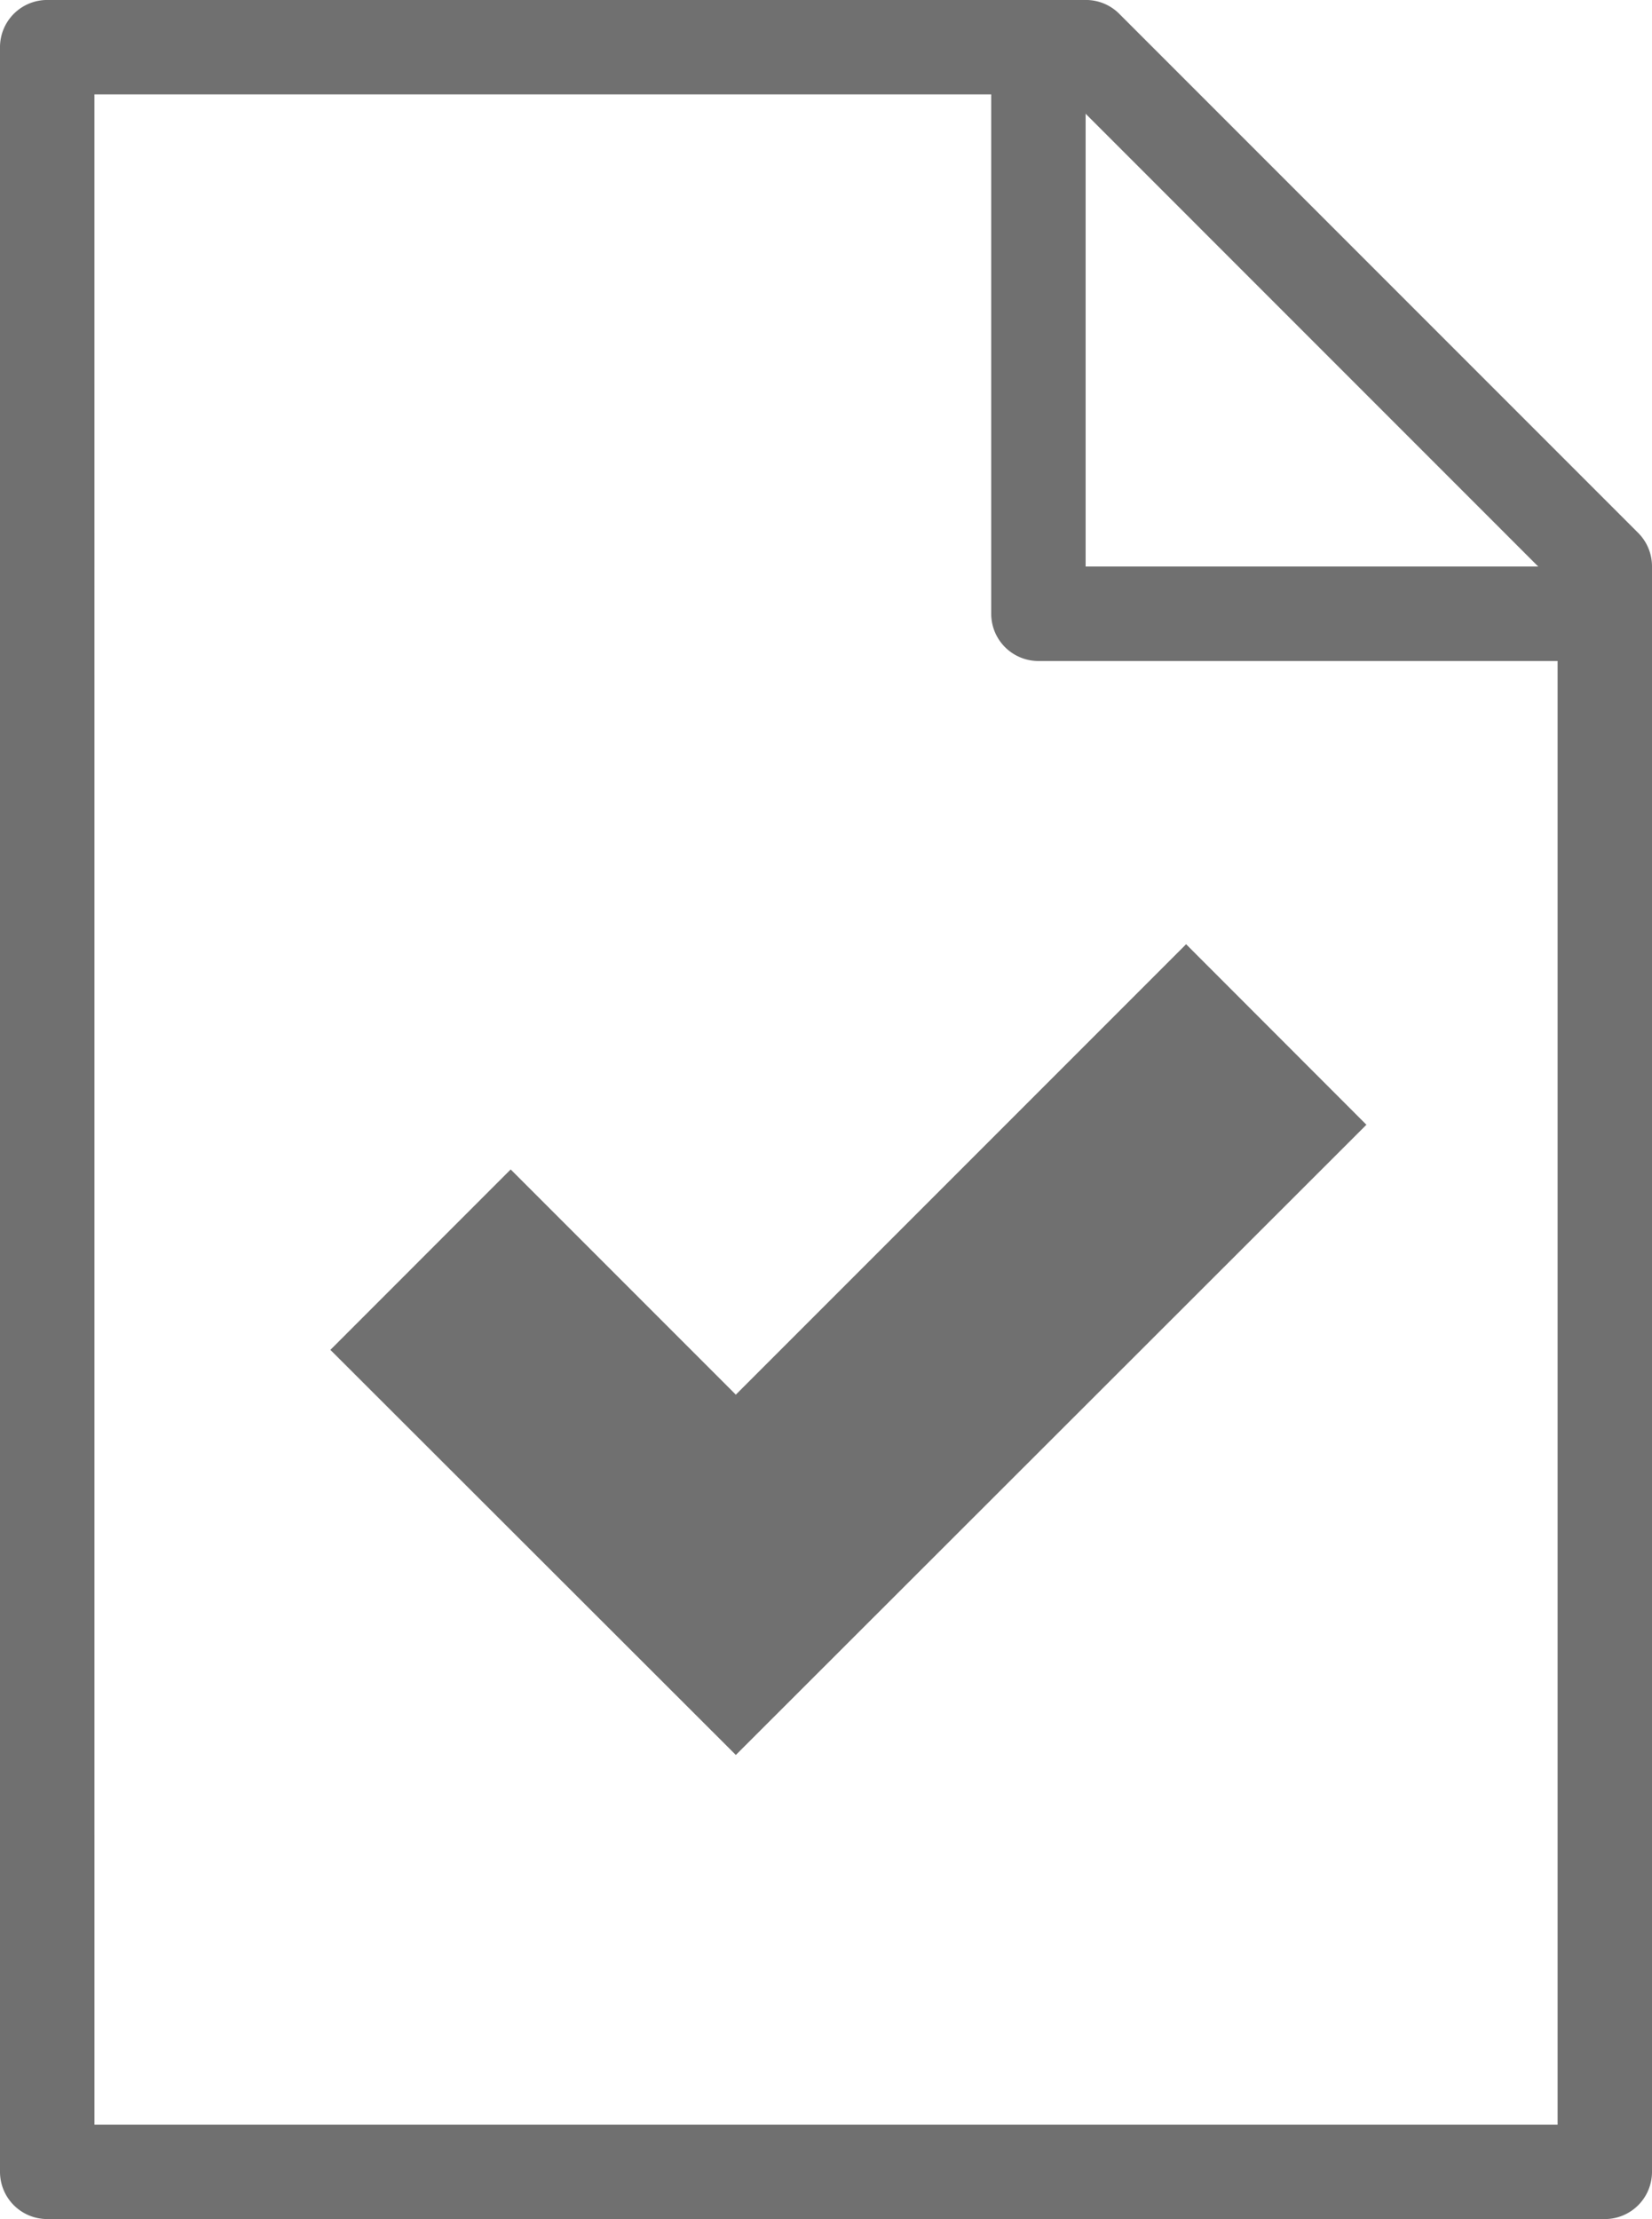
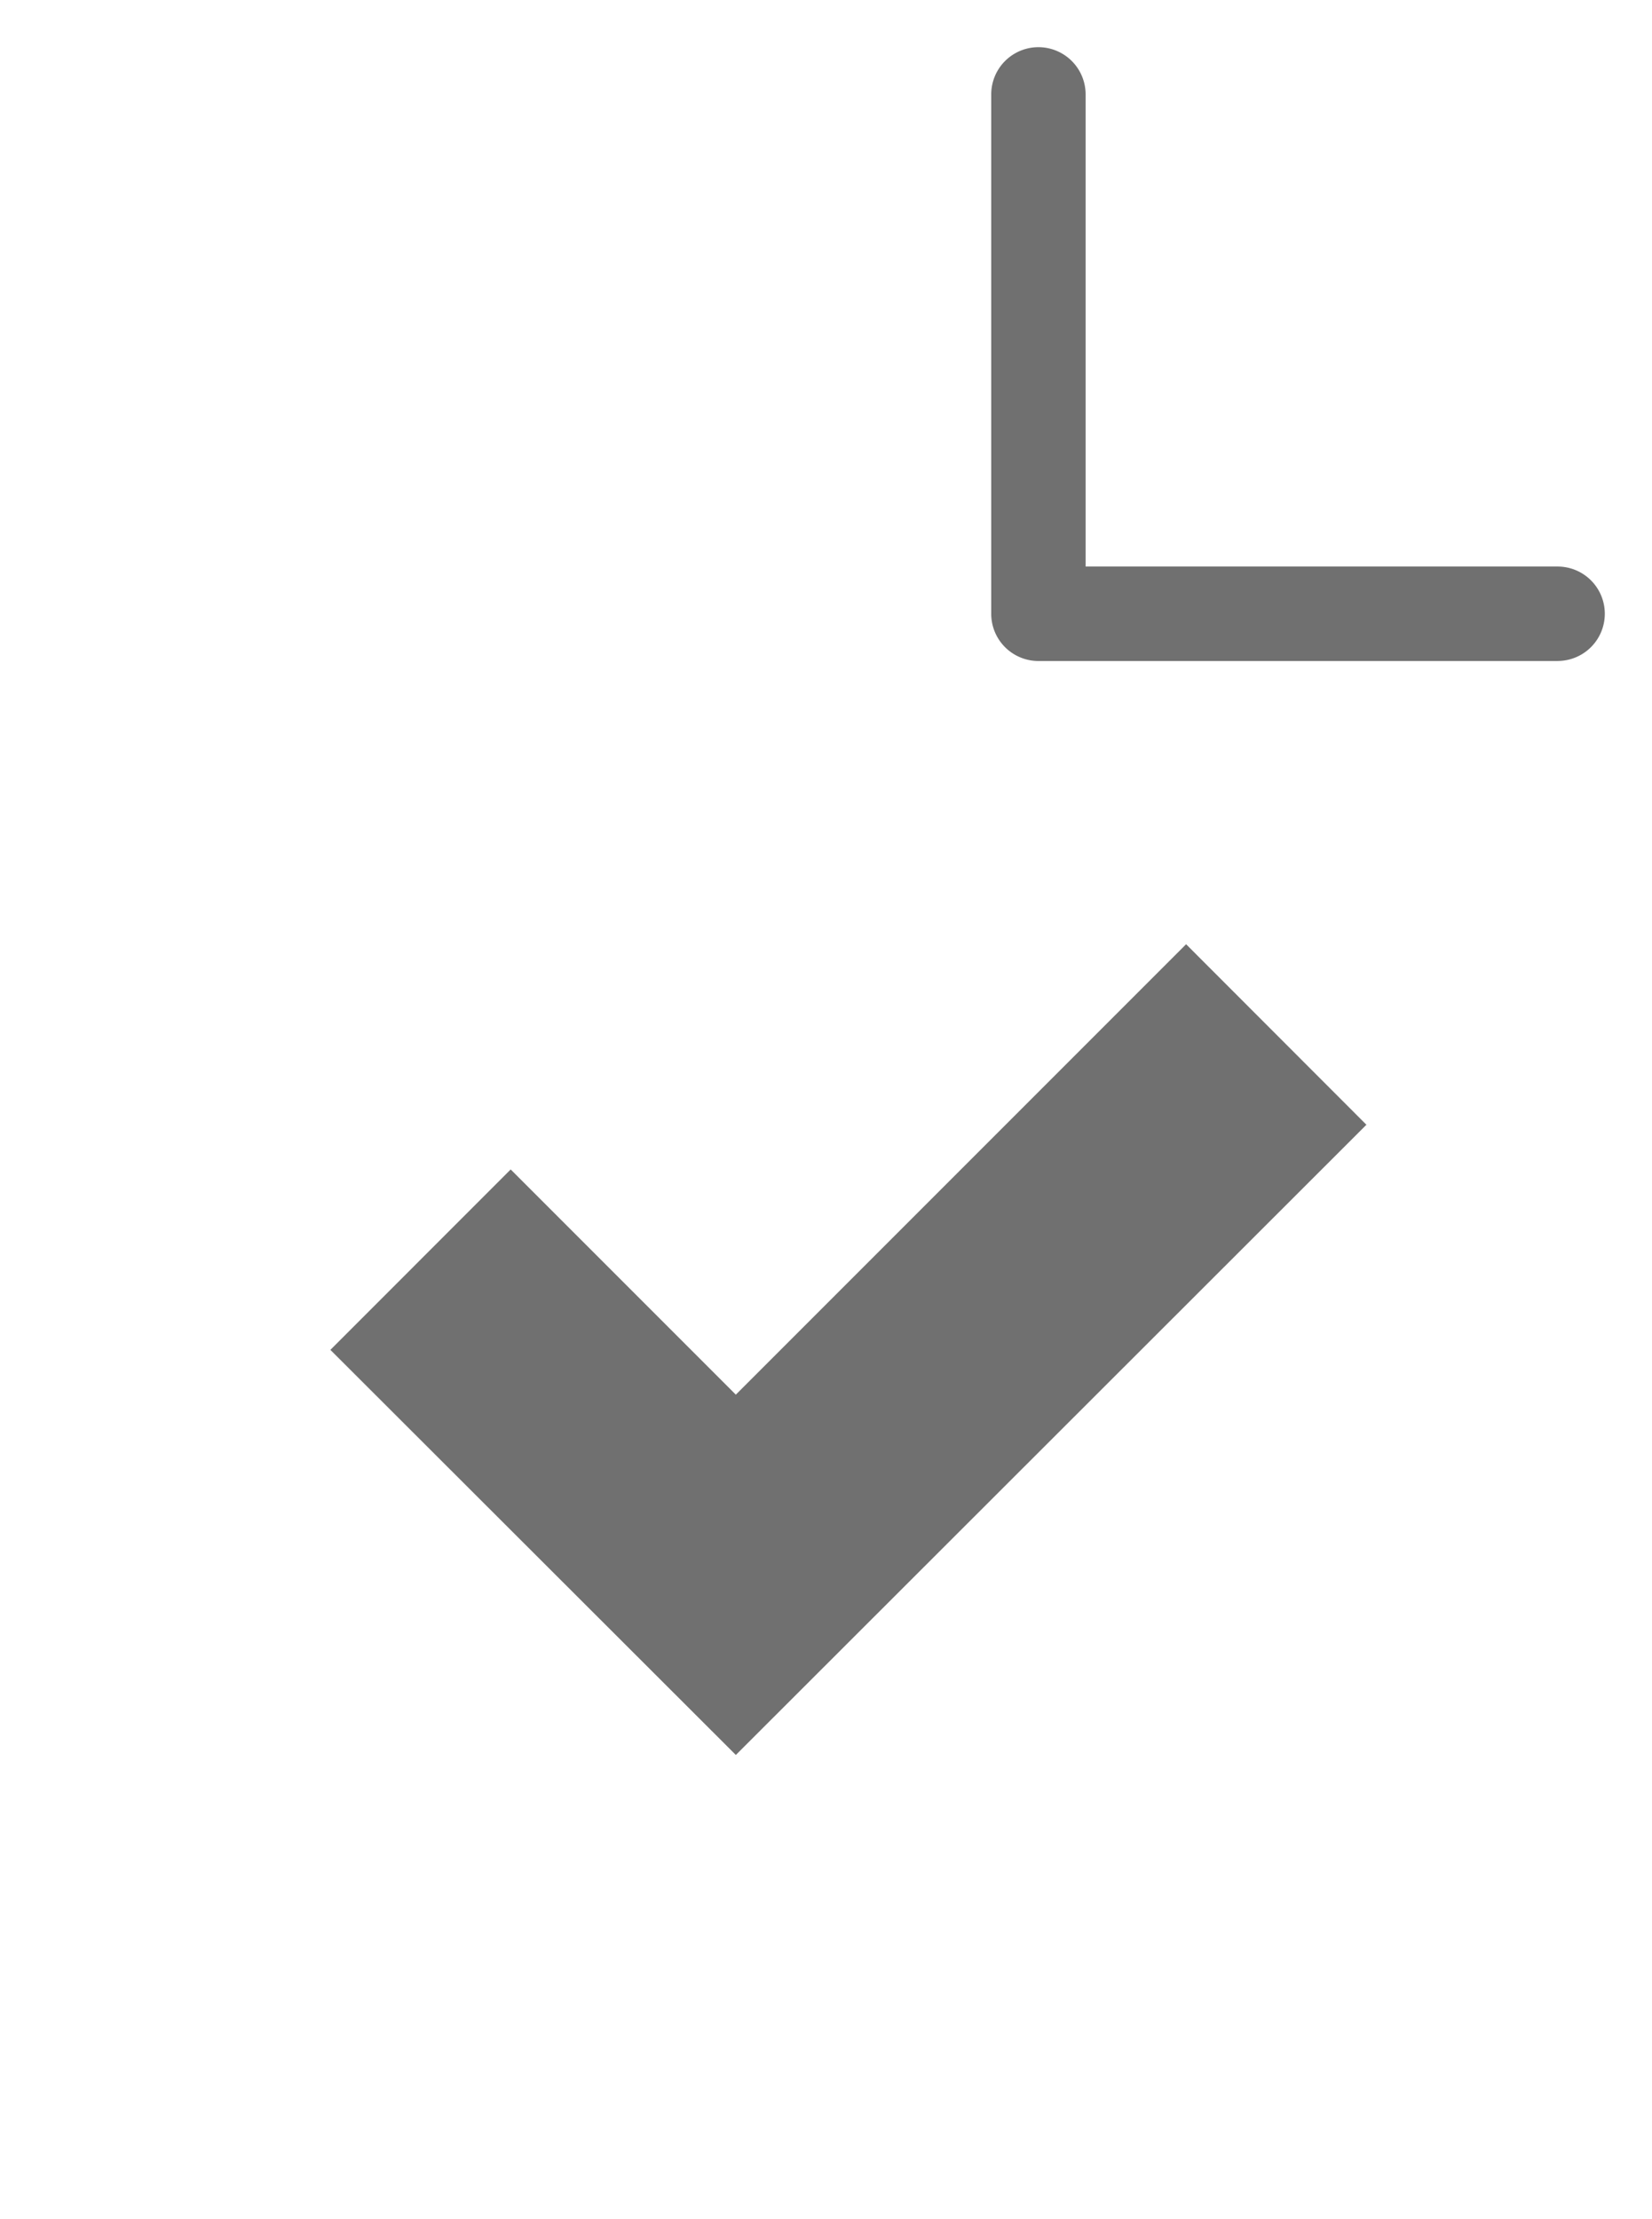
<svg xmlns="http://www.w3.org/2000/svg" width="89.153" height="119.719" viewBox="0 0 89.153 119.719">
  <g id="Group_198" data-name="Group 198" transform="translate(-417 -1996.781)">
    <g id="Qualify" transform="translate(275.514 1996.779)">
      <path id="Path_481" data-name="Path 481" d="M422.272,45.027H394.253a2.547,2.547,0,0,1-2.547-2.547V14.459a2.547,2.547,0,0,1,5.094,0V39.931h25.472a2.547,2.547,0,1,1,0,5.094Z" transform="translate(-196.727 -9.364)" fill="#707070" />
-       <path id="Path_482" data-name="Path 482" d="M228.093,119.72h-84.06a2.548,2.548,0,0,1-2.547-2.547V2.549A2.548,2.548,0,0,1,144.033,0h56.039a2.547,2.547,0,0,1,1.809.739L229.9,28.759a2.55,2.55,0,0,1,.739,1.809v86.606a2.548,2.548,0,0,1-2.547,2.547Zm-81.511-5.094h78.963V31.612L199.029,5.094H146.581Z" transform="translate(0 0)" fill="#707070" />
      <path id="Path_483" data-name="Path 483" d="M224.89,260.184l21.881,21.855,34.03-34L271.07,238.3l-24.3,24.3-12.15-12.15Z" transform="translate(-65.574 -187.357)" fill="#707070" />
    </g>
  </g>
</svg>